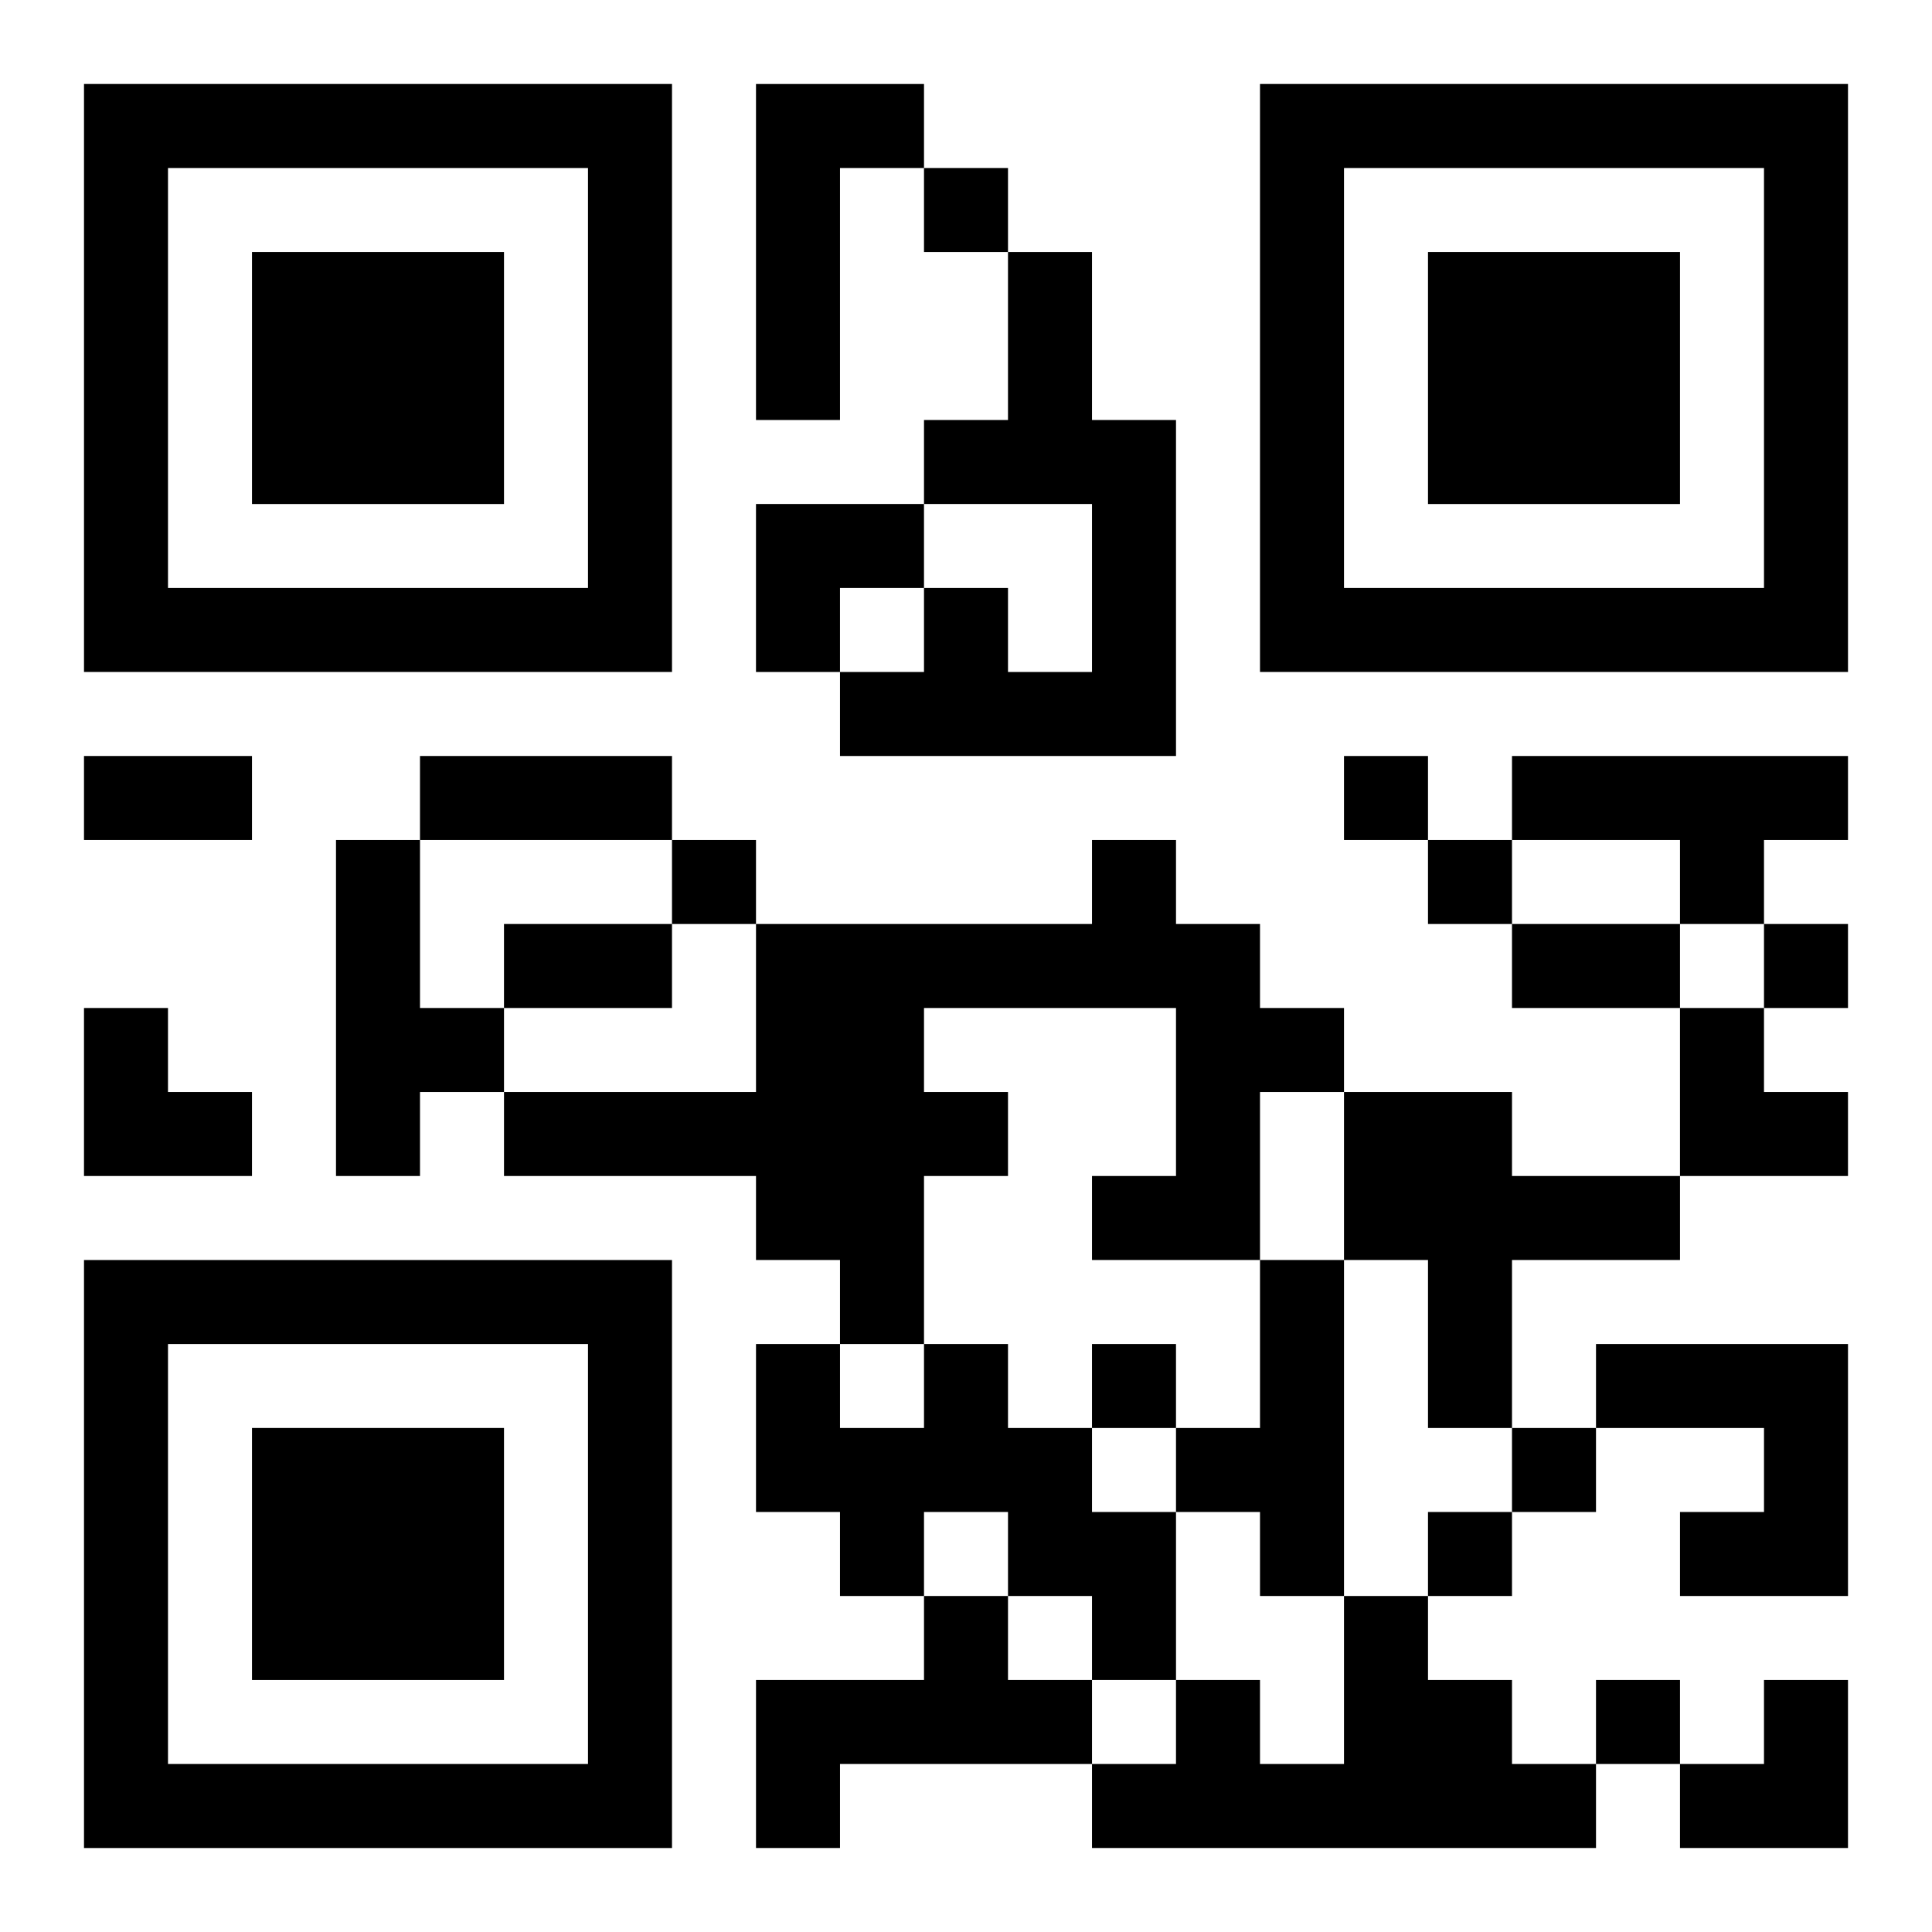
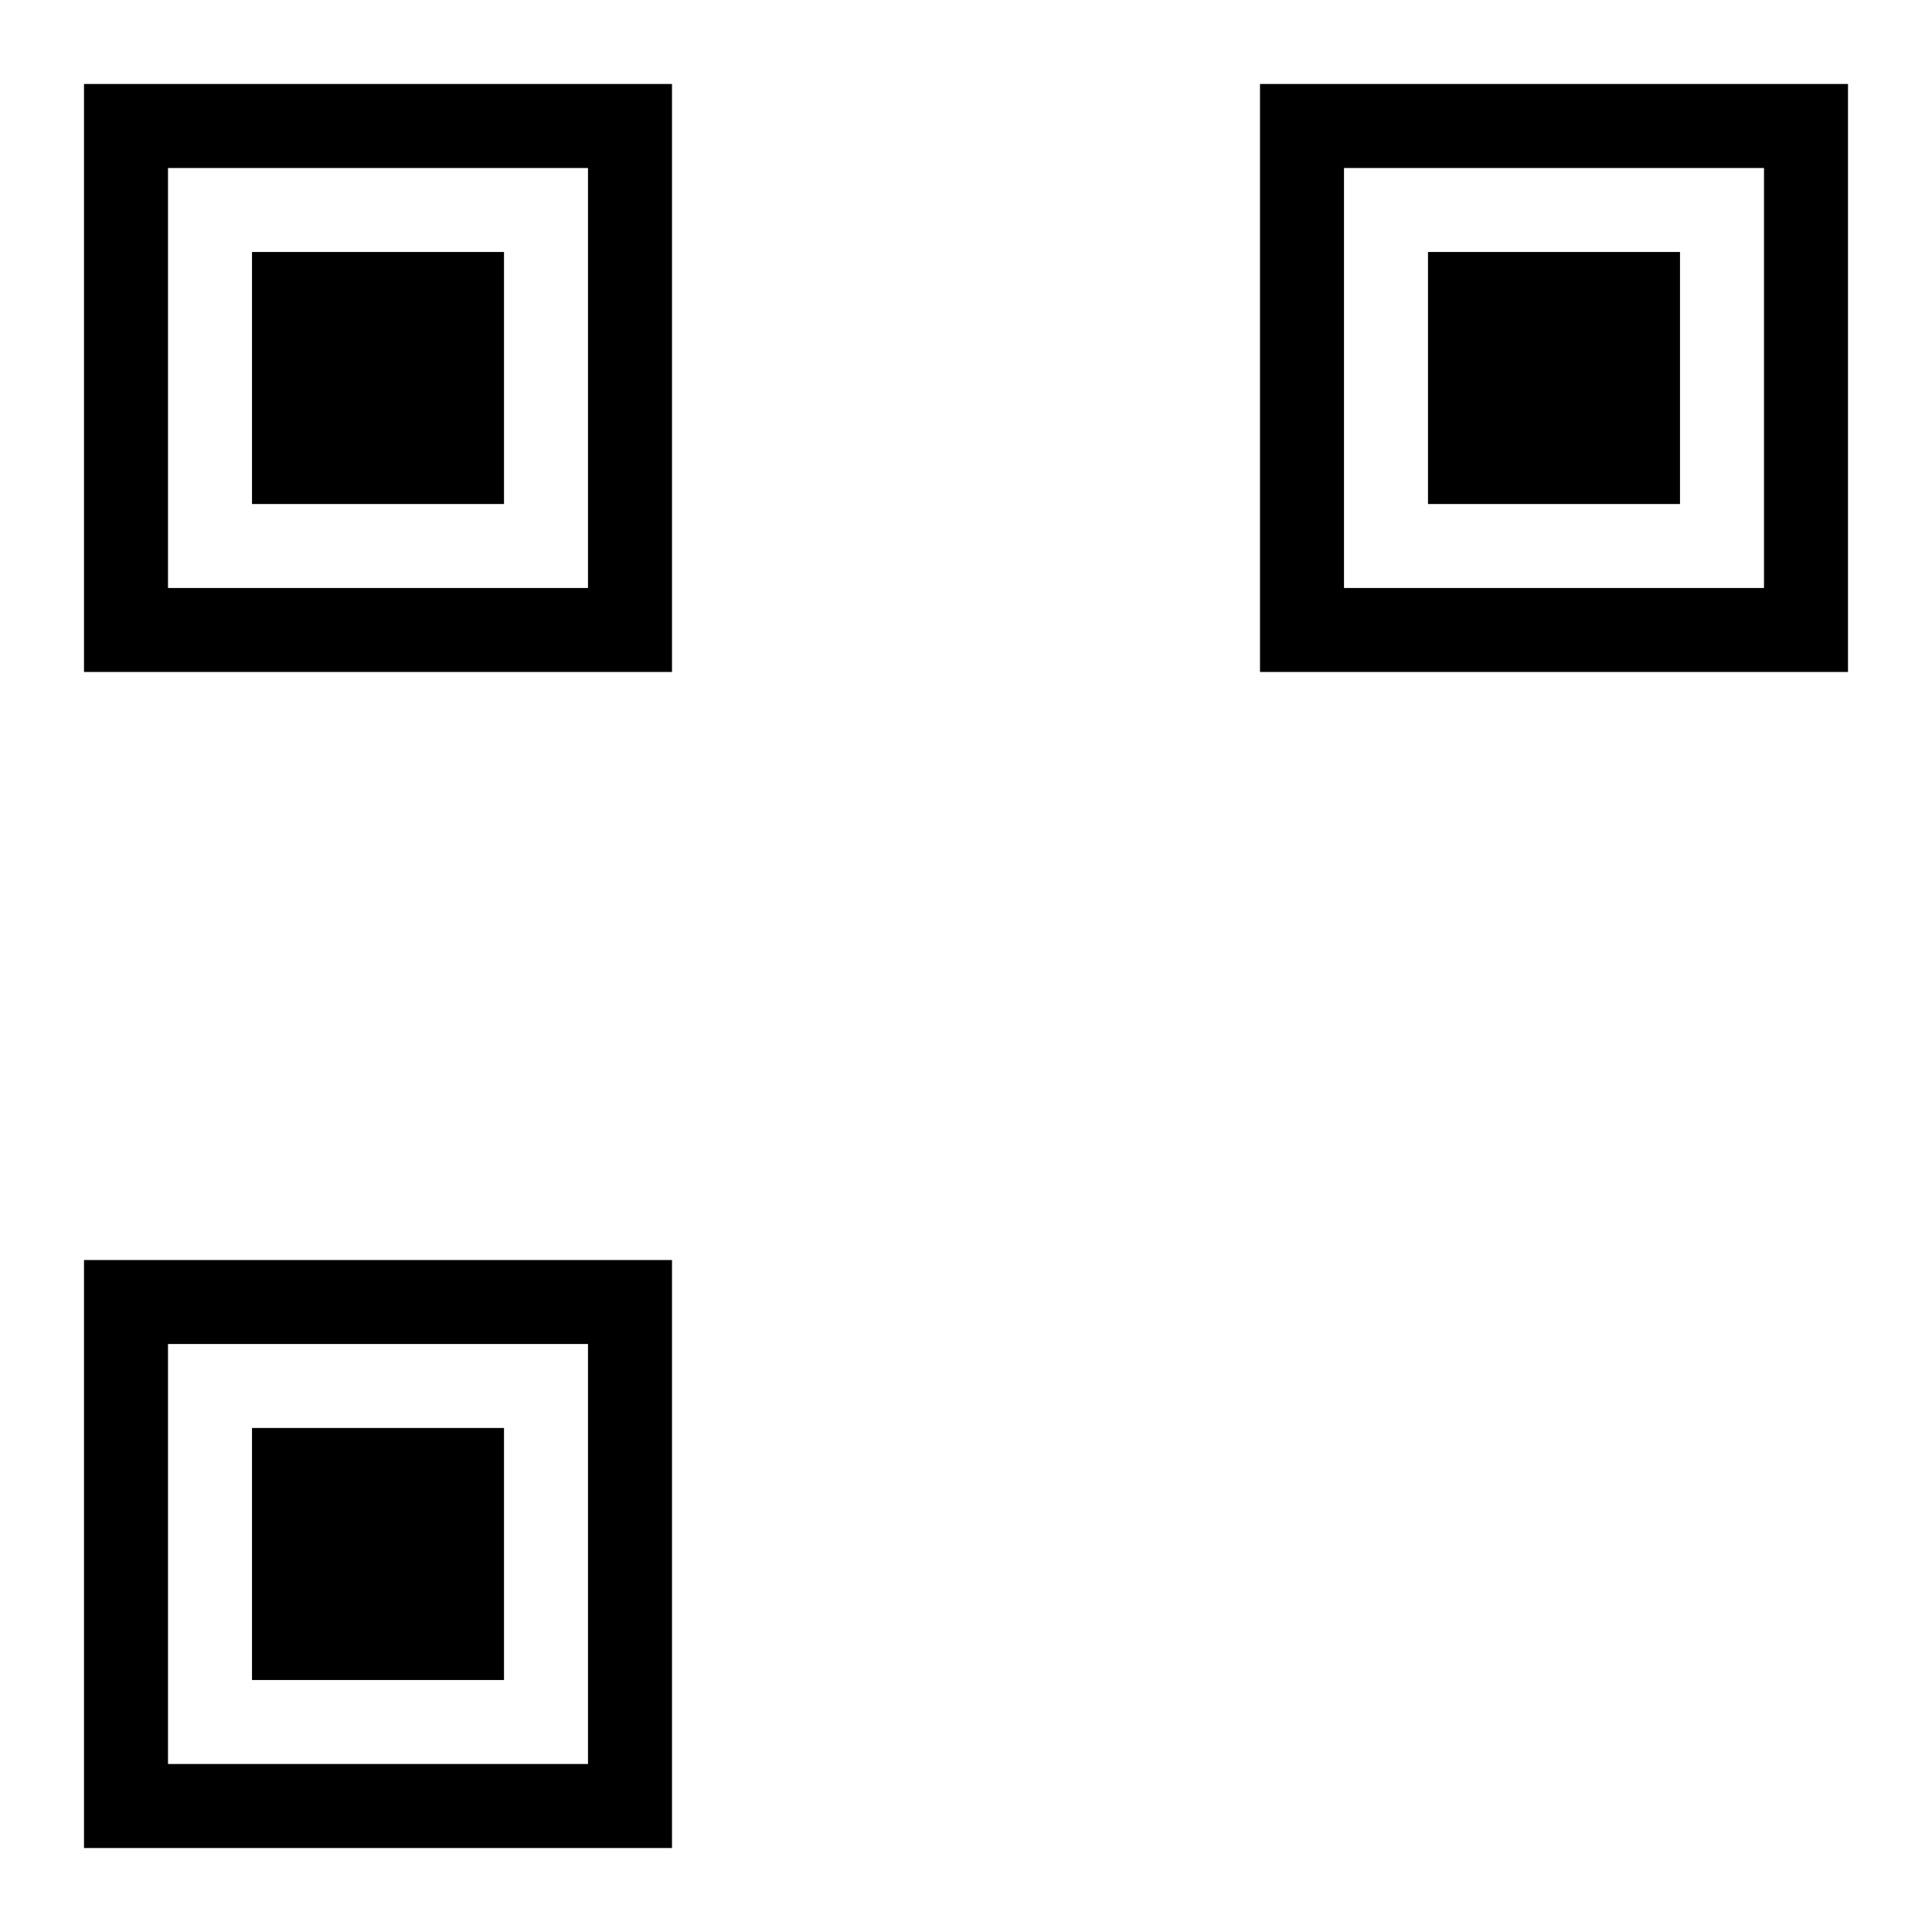
<svg xmlns="http://www.w3.org/2000/svg" xmlns:xlink="http://www.w3.org/1999/xlink" width="250" height="250" baseProfile="full" version="1.1" viewBox="-1 -1 23 23">
  <symbol id="a">
    <path d="m0 7v7h7v-7h-7zm1 1h5v5h-5v-5zm1 1v3h3v-3h-3z" />
  </symbol>
  <use y="-7" xlink:href="#a" />
  <use y="7" xlink:href="#a" />
  <use x="14" y="-7" xlink:href="#a" />
-   <path d="m8 0h2v1h-1v3h-1v-4m3 2h1v2h1v4h-4v-1h1v-1h1v1h1v-2h-2v-1h1v-2m6 6h4v1h-1v1h-1v-1h-2v-1m-14 1h1v2h1v1h-1v1h-1v-4m9 0h1v1h1v1h1v1h-1v2h-2v-1h1v-2h-3v1h1v1h-1v2h-1v-1h-1v-1h-3v-1h3v-2h4v-1m3 3h2v1h2v1h-2v2h-1v-2h-1v-2m-1 2h1v4h-1v-1h-1v-1h1v-2m-4 1h1v1h1v1h1v2h-1v-1h-1v-1h-1v1h-1v-1h-1v-2h1v1h1v-1m8 0h3v3h-2v-1h1v-1h-2v-1m-8 3h1v1h1v1h-3v1h-1v-2h2v-1m5 0h1v1h1v1h1v1h-6v-1h1v-1h1v1h1v-2m-5-17v1h1v-1h-1m5 7v1h1v-1h-1m-8 1v1h1v-1h-1m9 0v1h1v-1h-1m4 1v1h1v-1h-1m-8 5v1h1v-1h-1m5 1v1h1v-1h-1m-1 1v1h1v-1h-1m2 2v1h1v-1h-1m-18-11h2v1h-2v-1m4 0h3v1h-3v-1m1 2h2v1h-2v-1m12 0h2v1h-2v-1m-9-5h2v1h-1v1h-1zm-8 6h1v1h1v1h-2zm19 0h1v1h1v1h-2zm0 8m1 0h1v2h-2v-1h1z" />
</svg>